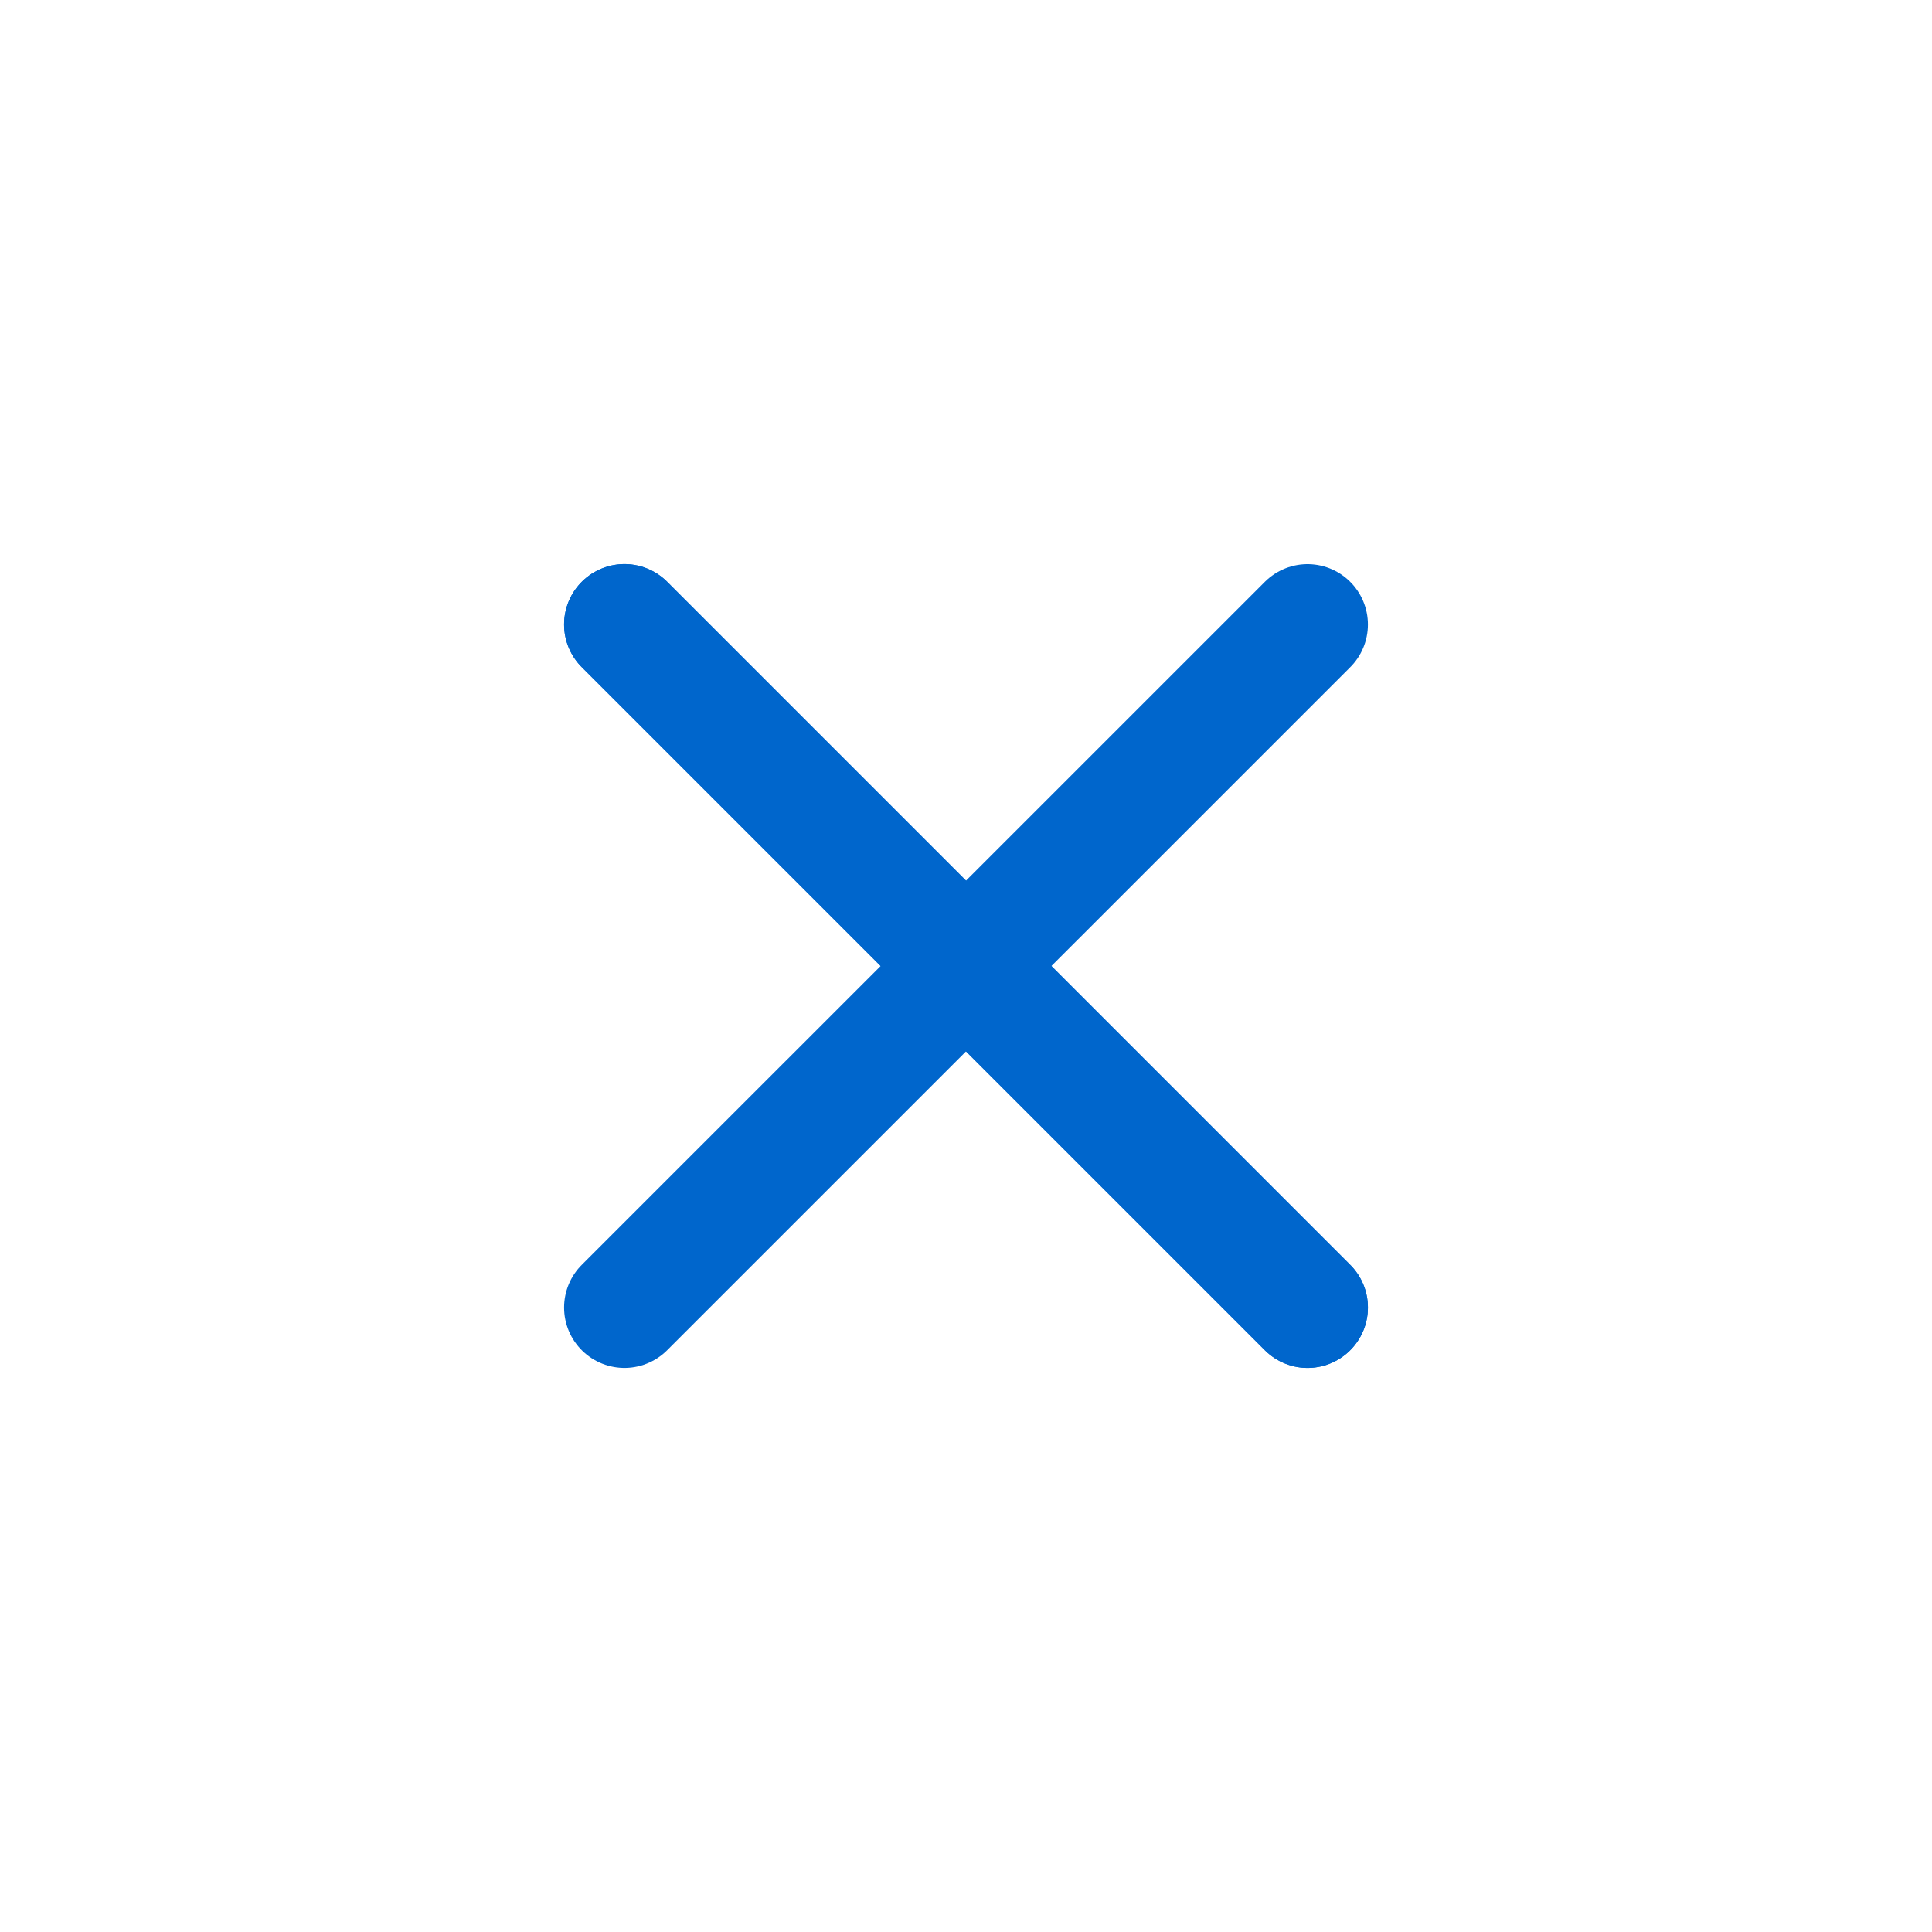
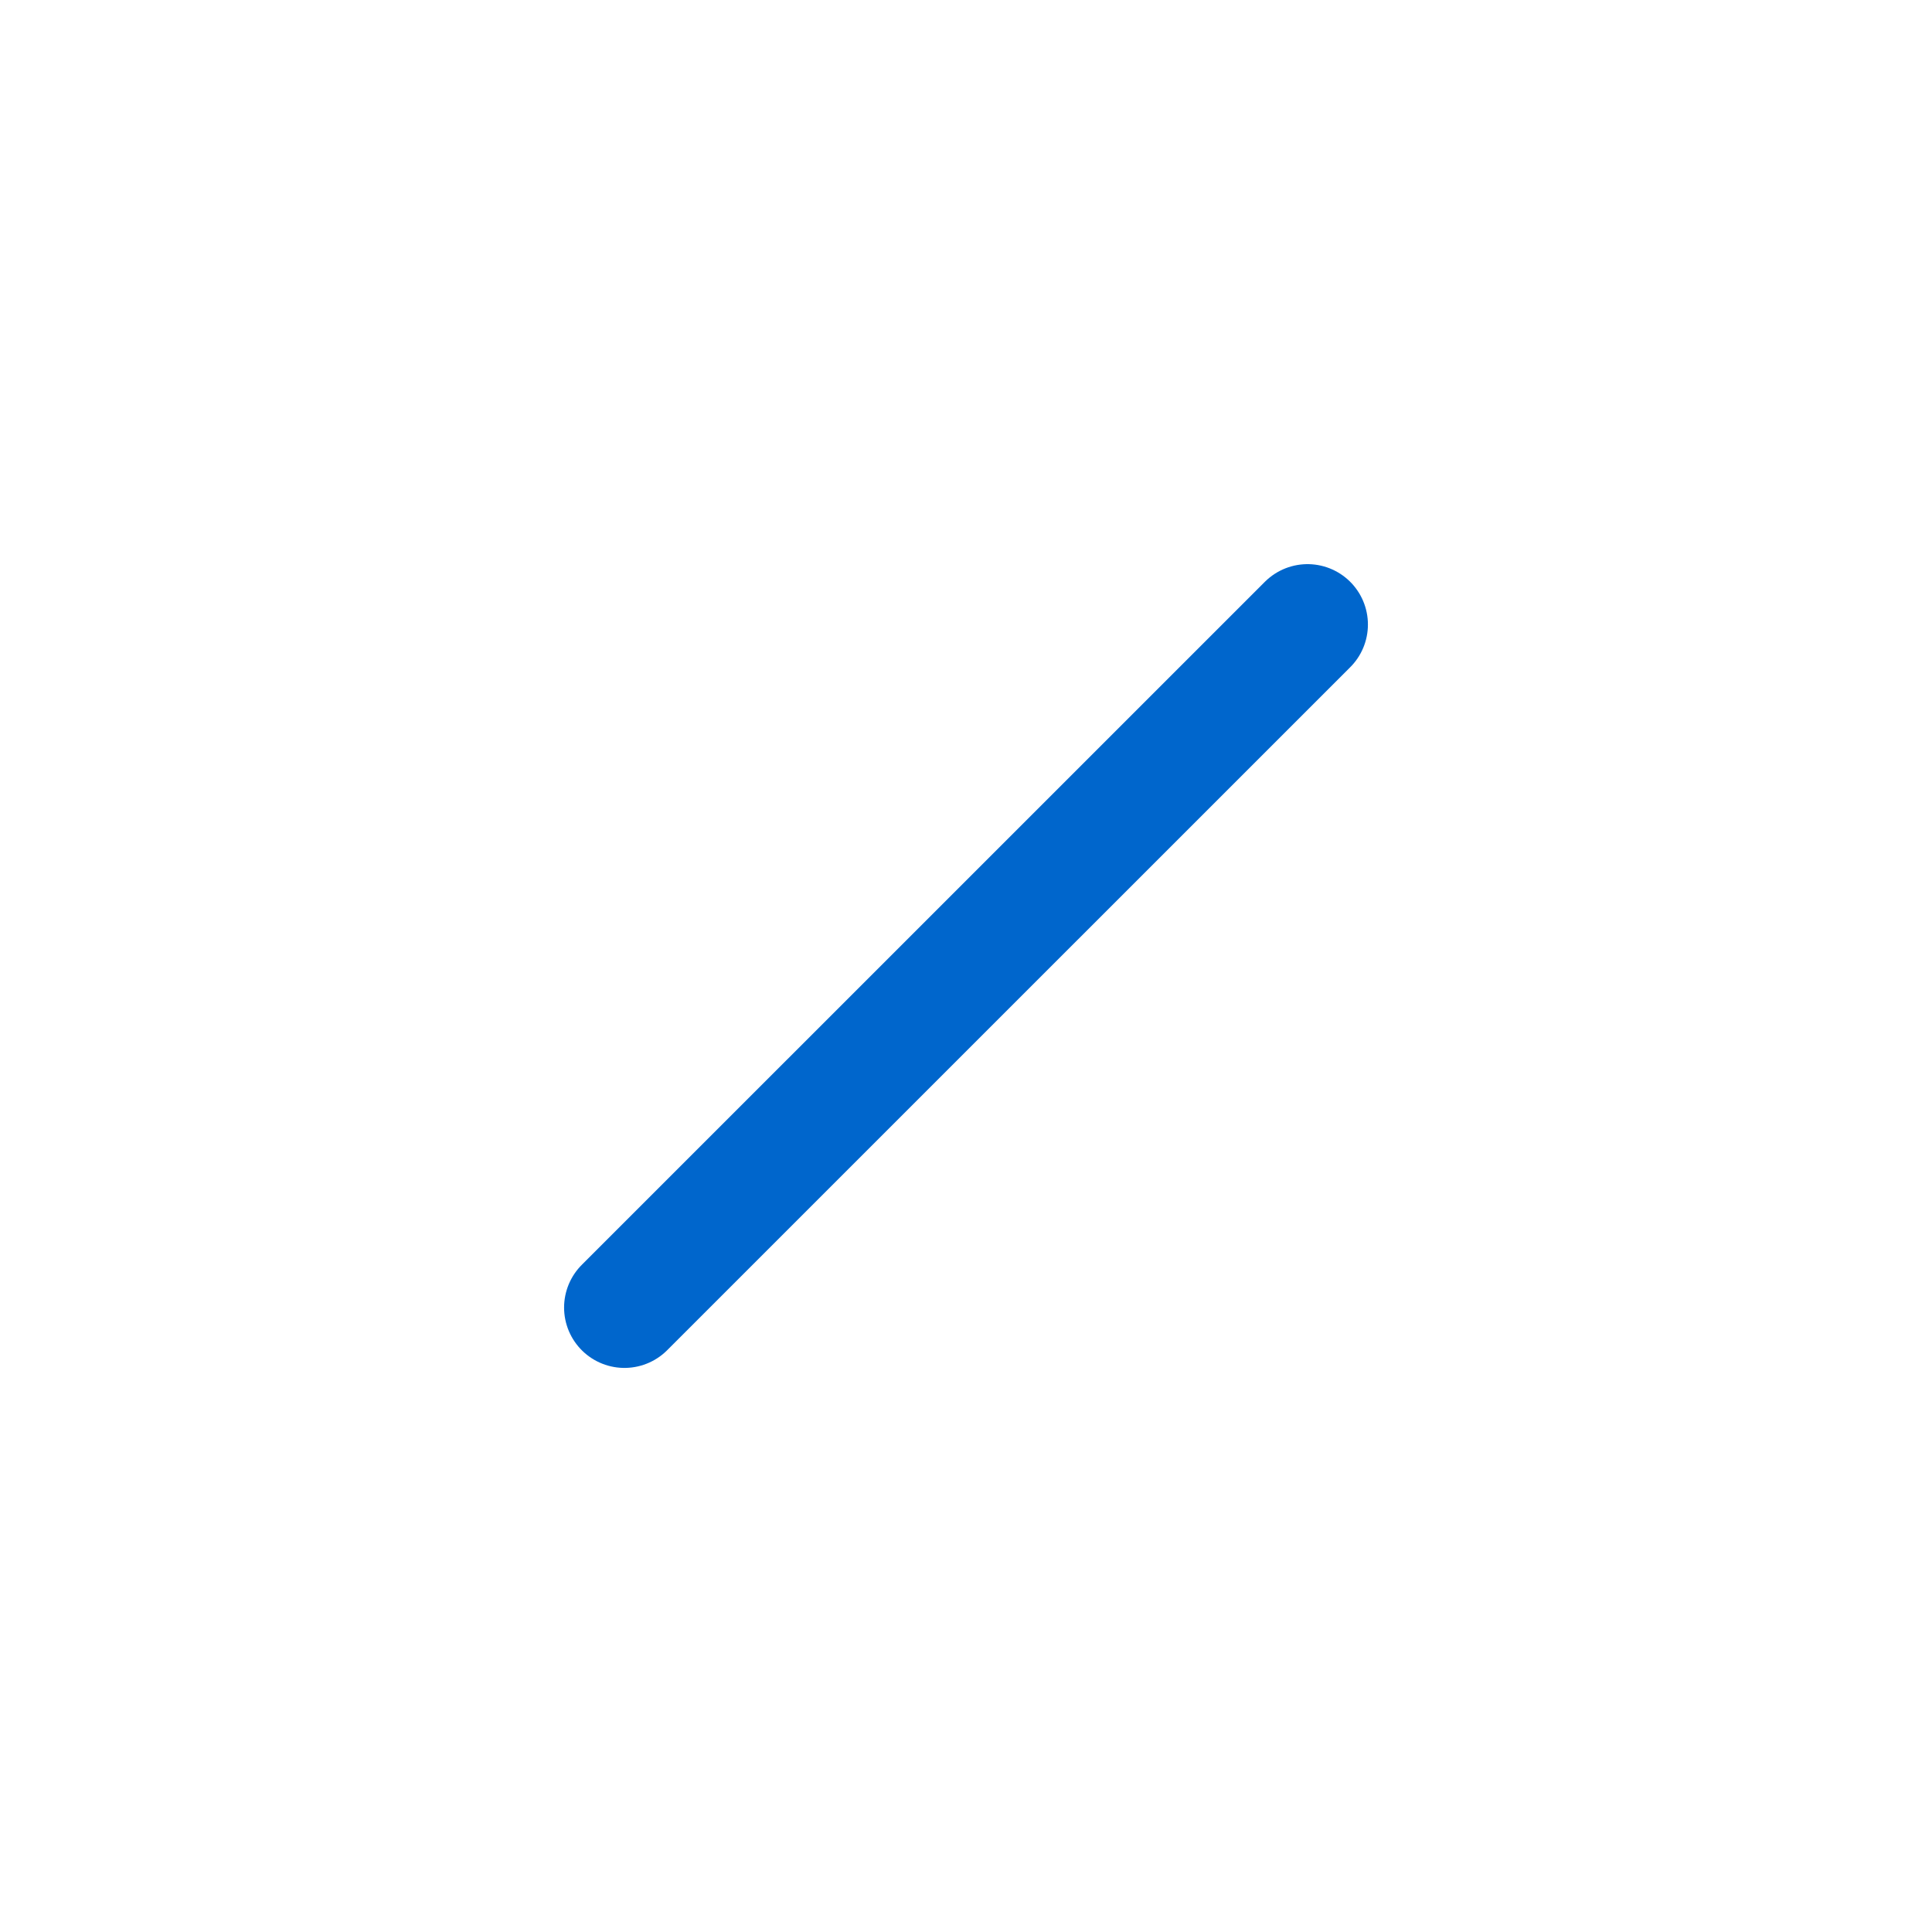
<svg xmlns="http://www.w3.org/2000/svg" width="32" height="32" viewBox="0 0 32 32" fill="none">
-   <path d="M10.343 10.343L21.657 21.657" stroke="#0066CC" stroke-width="2" stroke-linecap="round" />
-   <path d="M10.343 10.343L21.657 21.657" stroke="#0066CC" stroke-width="2" stroke-linecap="round" />
  <path d="M10.343 21.657L21.657 10.344" stroke="#0066CC" stroke-width="2" stroke-linecap="round" />
</svg>